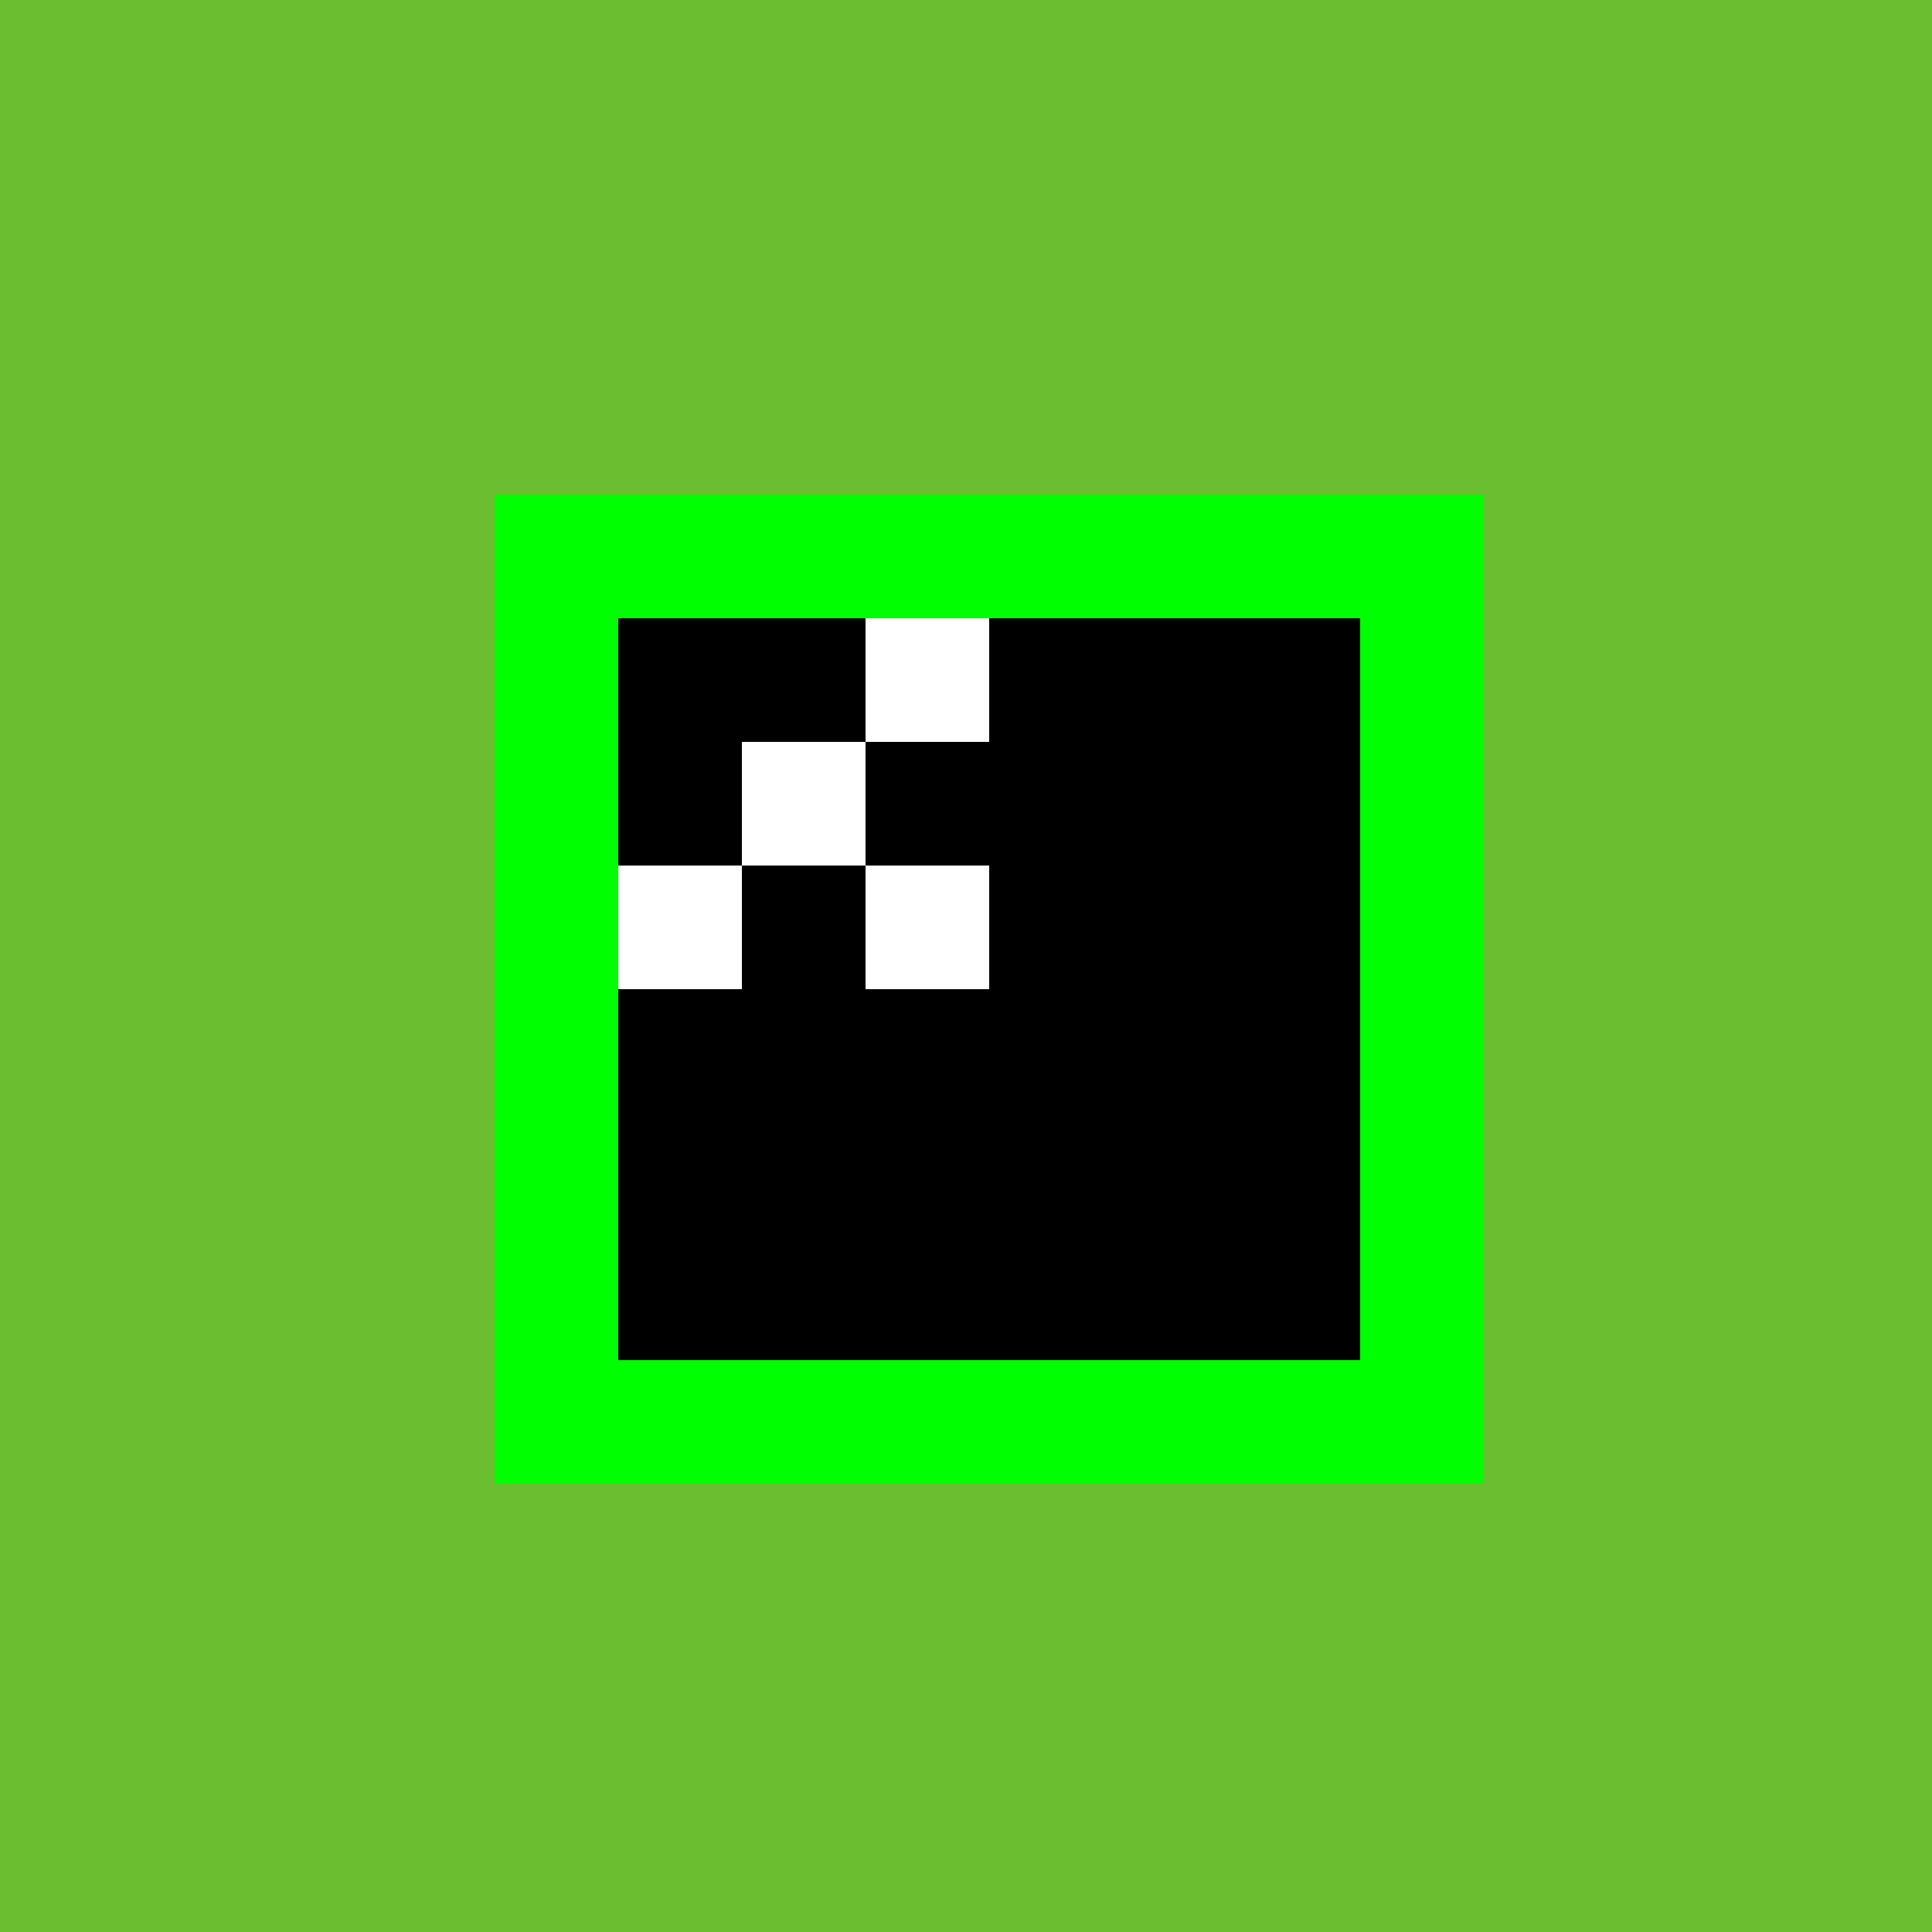
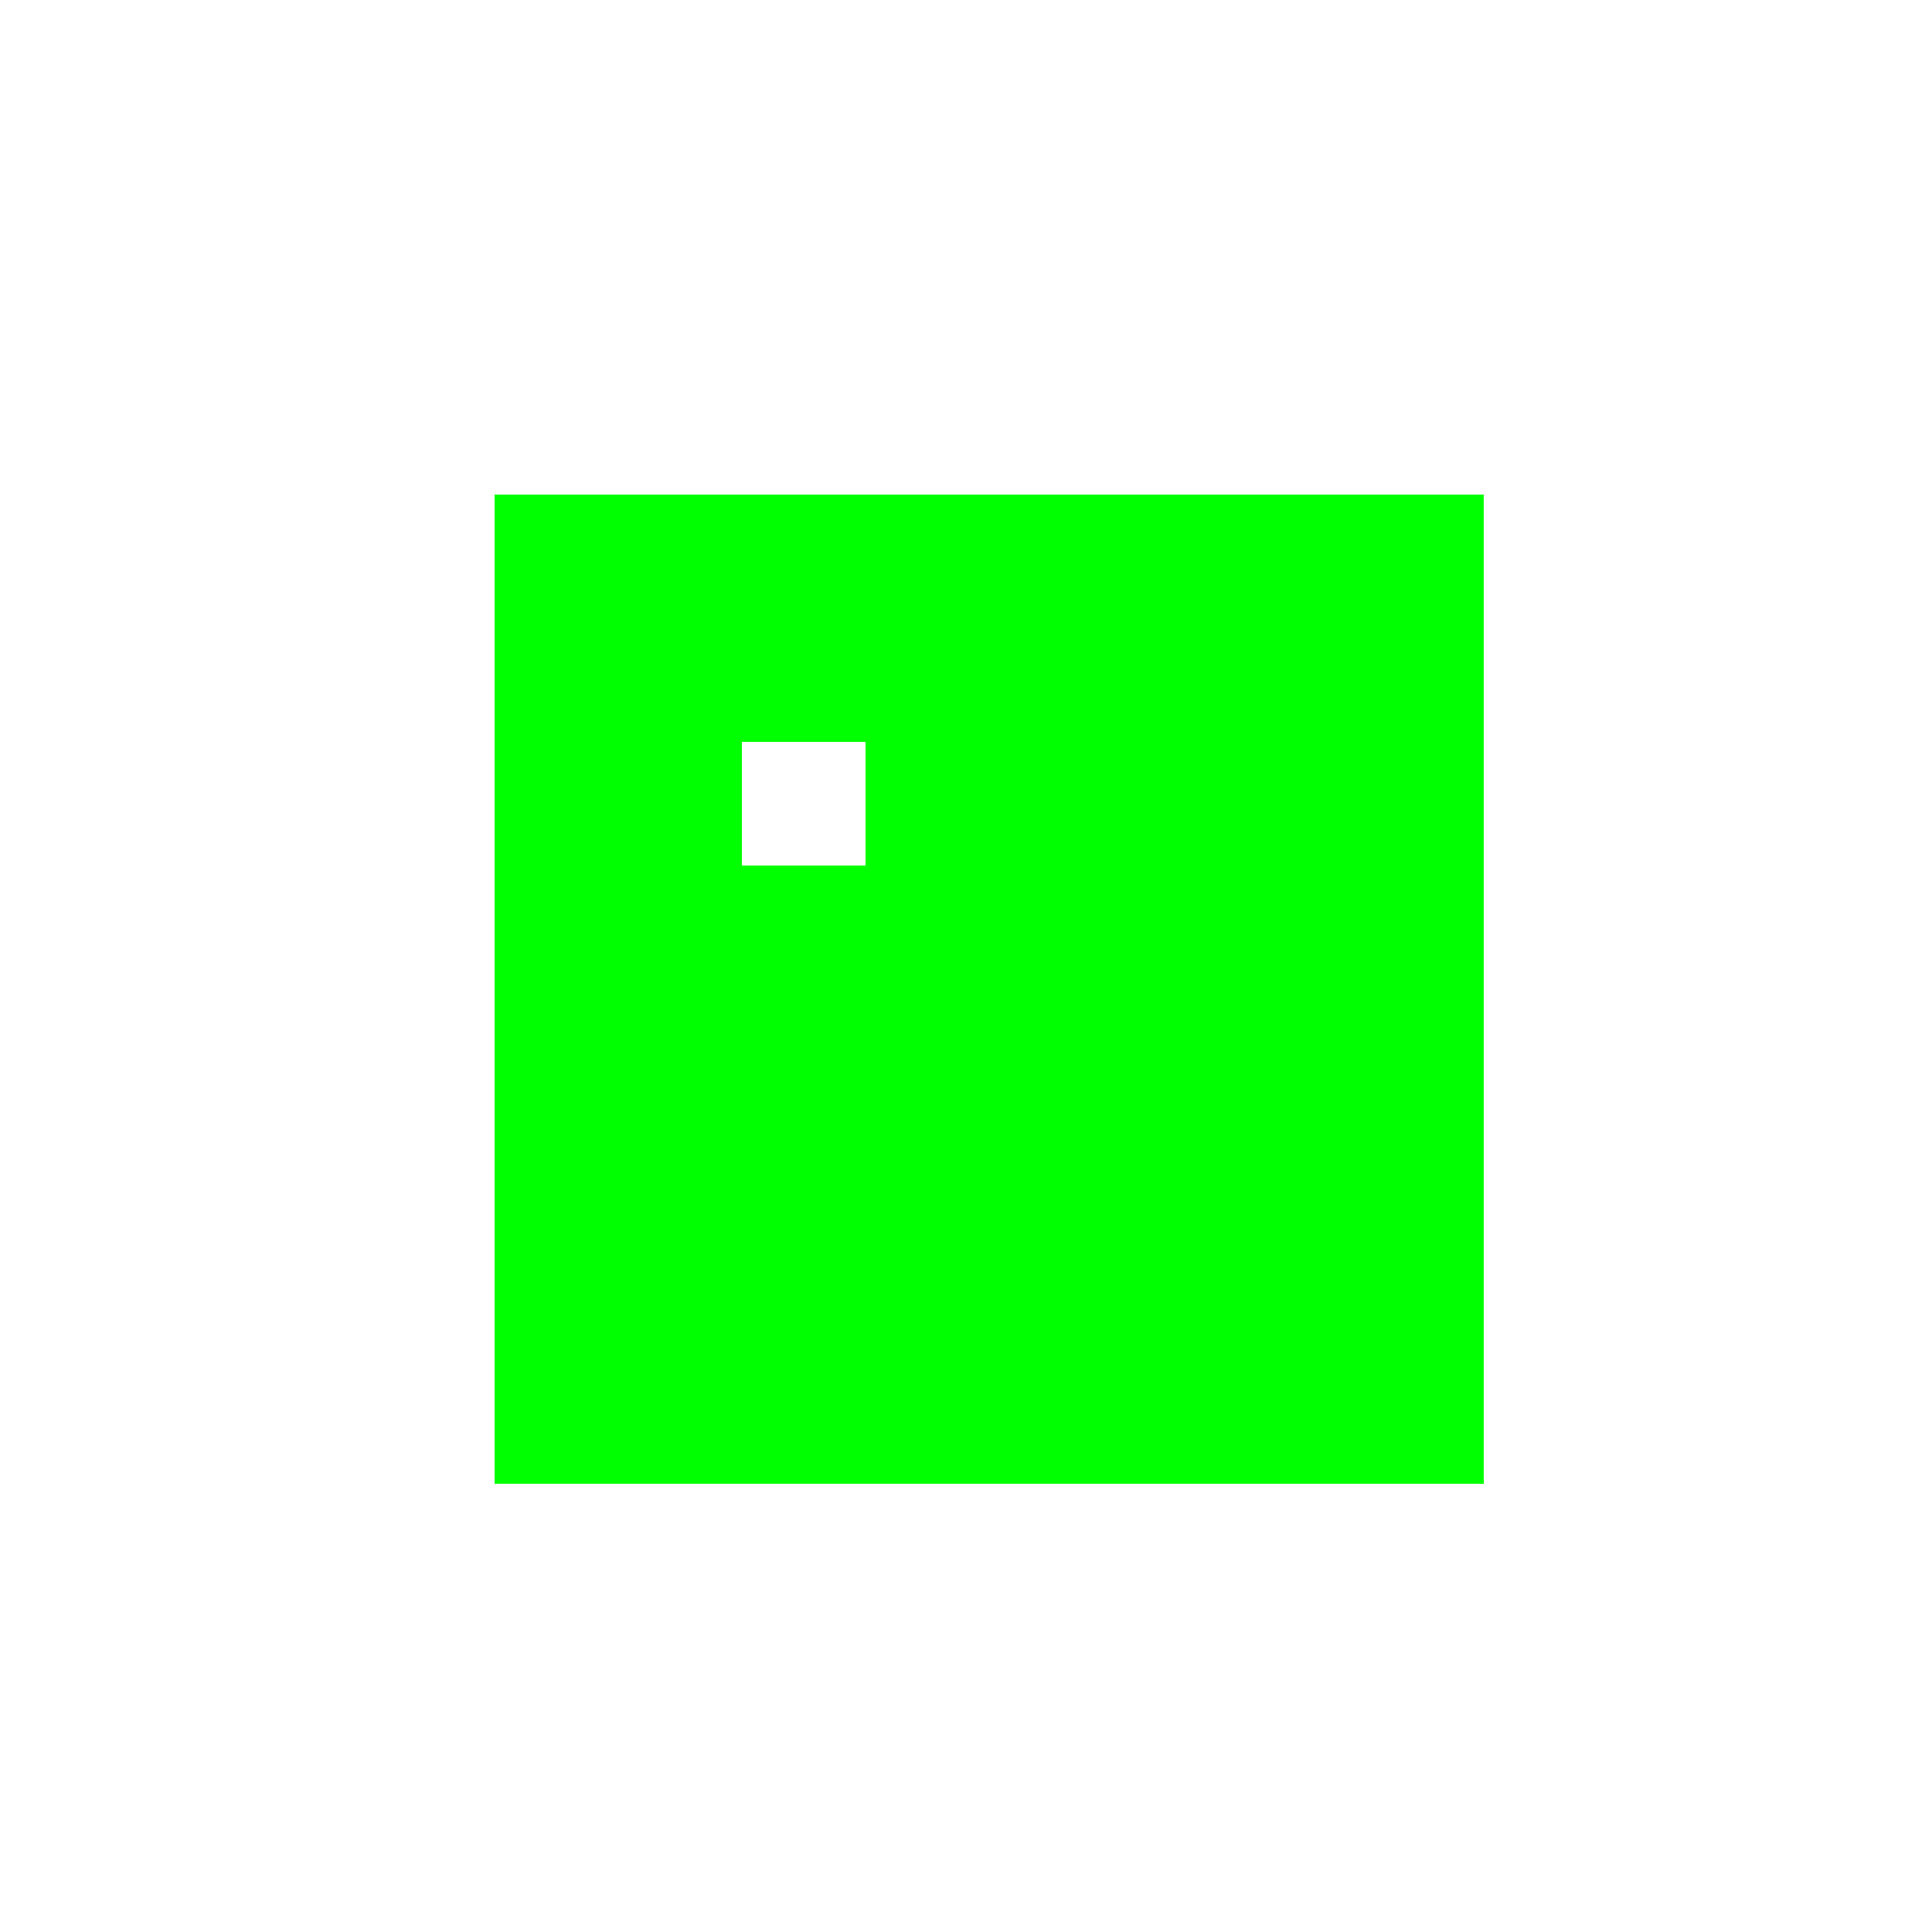
<svg xmlns="http://www.w3.org/2000/svg" width="500" height="500">
  <defs />
  <g>
-     <rect fill="#6ABE30" stroke="none" x="0" y="0" width="512" height="512" />
    <rect fill="#00FF00" stroke="none" x="128" y="128" width="256" height="256" />
-     <rect fill="#000000" stroke="none" x="160" y="160" width="192" height="192" />
    <rect fill="#FFFFFF" stroke="none" x="192" y="192" width="32" height="32" />
-     <rect fill="#FFFFFF" stroke="none" x="160" y="224" width="32" height="32" />
-     <rect fill="#FFFFFF" stroke="none" x="224" y="224" width="32" height="32" />
-     <rect fill="#FFFFFF" stroke="none" x="224" y="160" width="32" height="32" />
  </g>
</svg>